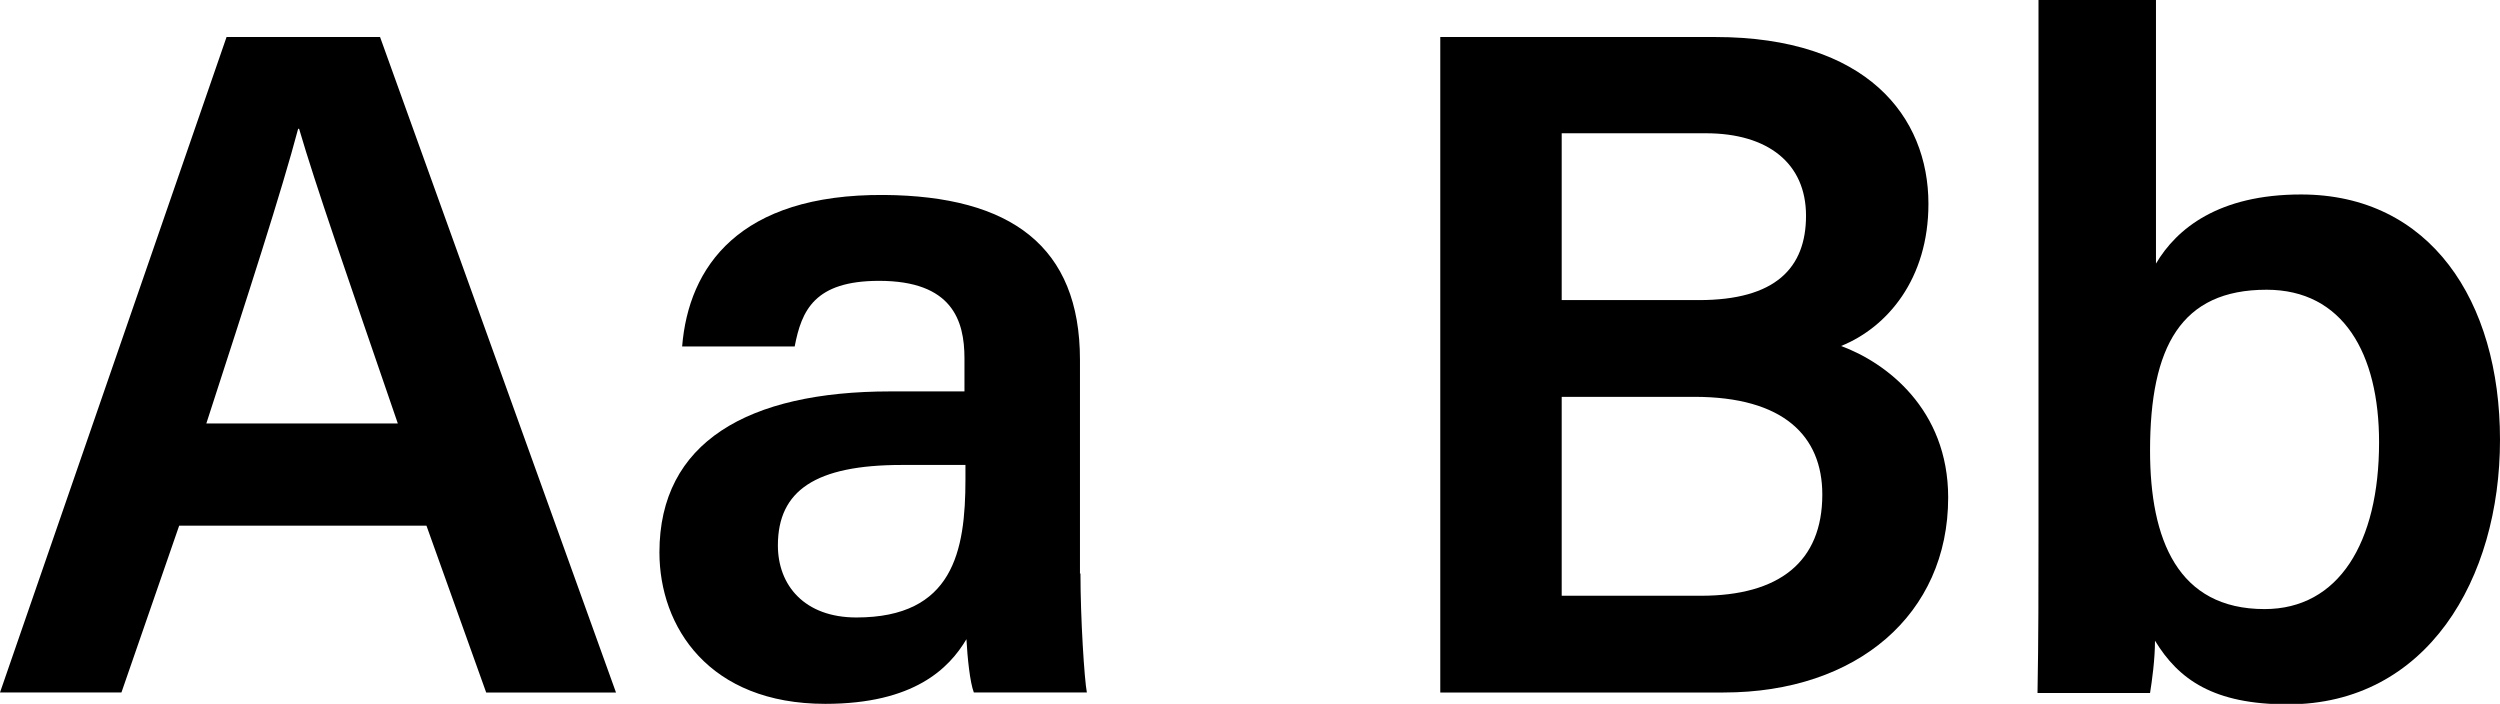
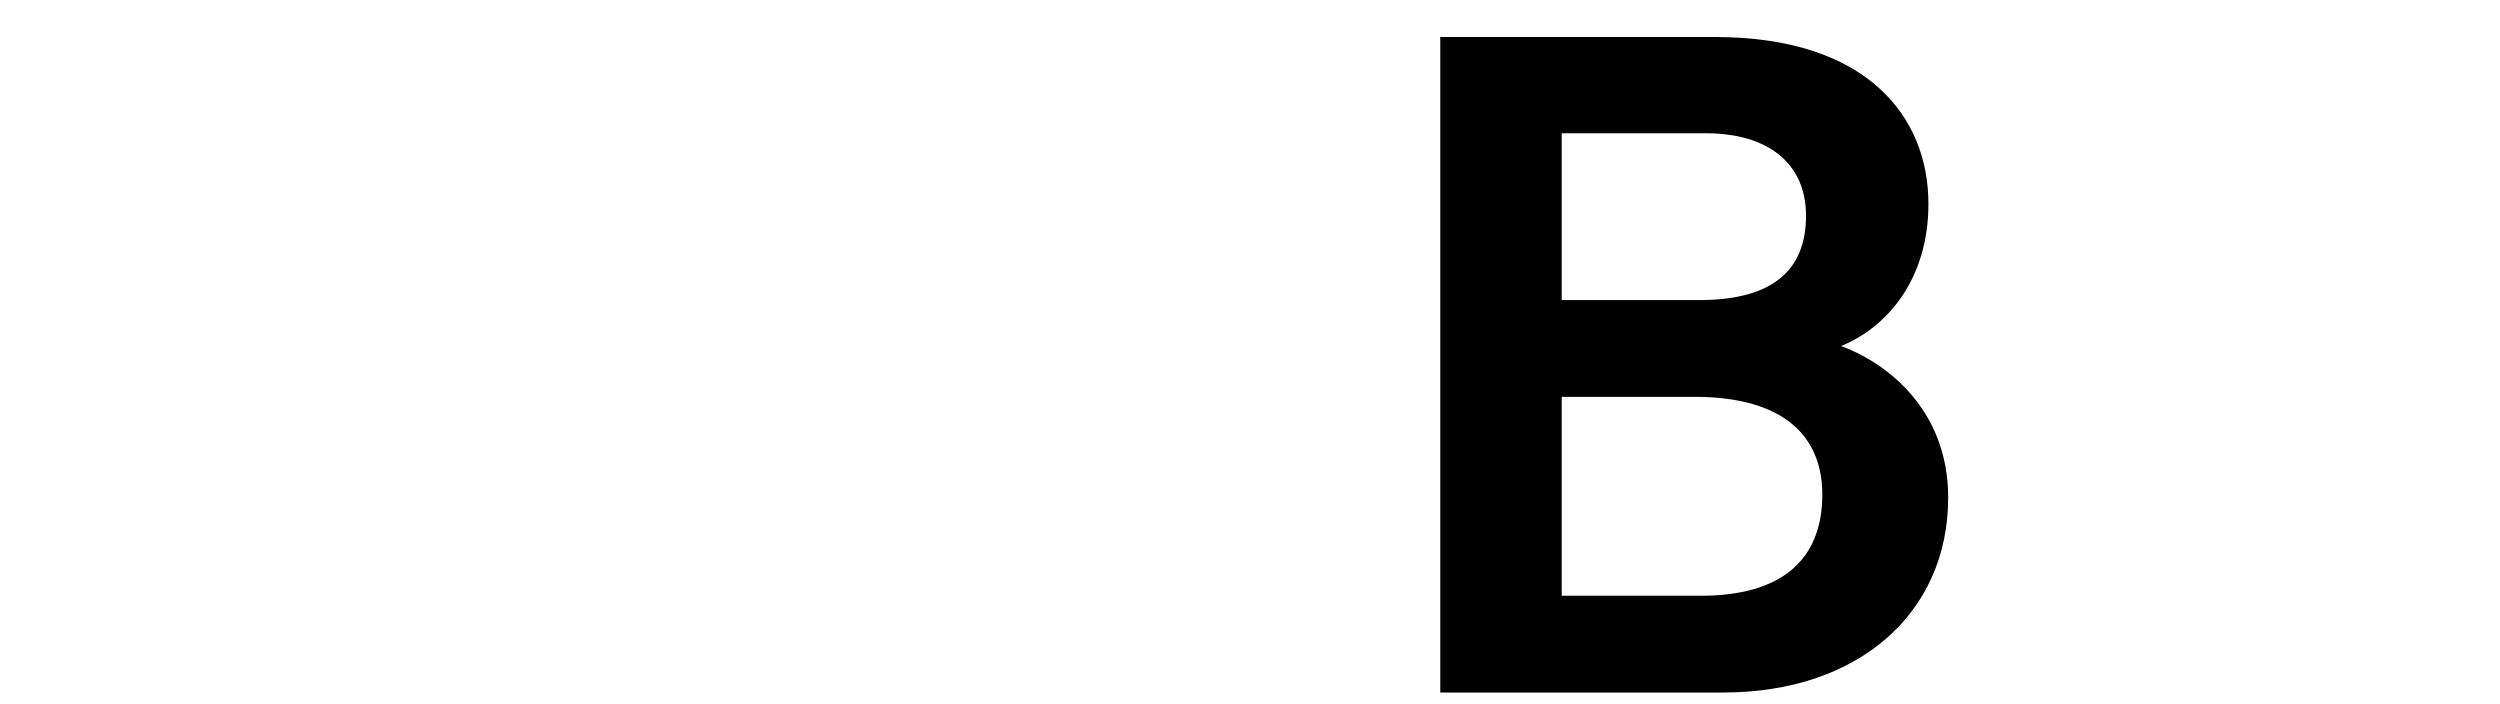
<svg xmlns="http://www.w3.org/2000/svg" id="Layer_2" data-name="Layer 2" viewBox="0 0 50.65 14.26">
  <g id="elements">
    <g>
-       <path d="M3.63,10.65l-1.17,3.38H0L4.59.75h3.11l4.78,13.28h-2.63l-1.21-3.38H3.63ZM8.06,8.58c-1.04-3.03-1.67-4.84-2-5.97h-.02c-.33,1.25-1.02,3.38-1.86,5.97h3.88Z" />
-       <path d="M21.89,11.61c0,.92.08,2.17.13,2.42h-2.29c-.08-.21-.13-.71-.15-1.08-.35.59-1.06,1.31-2.86,1.31-2.36,0-3.36-1.56-3.36-3.07,0-2.23,1.79-3.26,4.68-3.26h1.5v-.67c0-.77-.25-1.57-1.73-1.57-1.31,0-1.57.6-1.71,1.33h-2.28c.13-1.61,1.15-3.09,4.09-3.07,2.57.02,3.97,1.04,3.97,3.34v4.34ZM19.56,9.42h-1.29c-1.75,0-2.51.52-2.51,1.63,0,.81.54,1.46,1.59,1.46,1.96,0,2.21-1.34,2.21-2.8v-.29Z" />
      <path d="M29.18.75h5.57c3.07,0,4.32,1.61,4.32,3.38,0,1.52-.83,2.5-1.77,2.88.9.33,2.17,1.27,2.17,3.07,0,2.36-1.84,3.95-4.55,3.95h-5.74V.75ZM34.42,6.08c1.55,0,2.17-.65,2.17-1.71s-.77-1.67-2.03-1.67h-2.92v3.38h2.78ZM31.64,12.07h2.82c1.59,0,2.46-.69,2.46-2.05,0-1.19-.79-1.98-2.59-1.98h-2.69v4.03Z" />
-       <path d="M41.3,0h2.38v5.34c.42-.71,1.27-1.4,2.94-1.4,2.61,0,4.03,2.15,4.03,4.97s-1.48,5.36-4.3,5.36c-1.5,0-2.21-.5-2.69-1.29,0,.38-.06.81-.1,1.06h-2.28c.02-1.08.02-2.17.02-3.26V0ZM45.92,5.87c-1.73,0-2.36,1.15-2.36,3.26,0,1.8.56,3.21,2.32,3.21,1.5,0,2.32-1.34,2.32-3.38,0-1.8-.73-3.09-2.28-3.09Z" />
    </g>
  </g>
</svg>